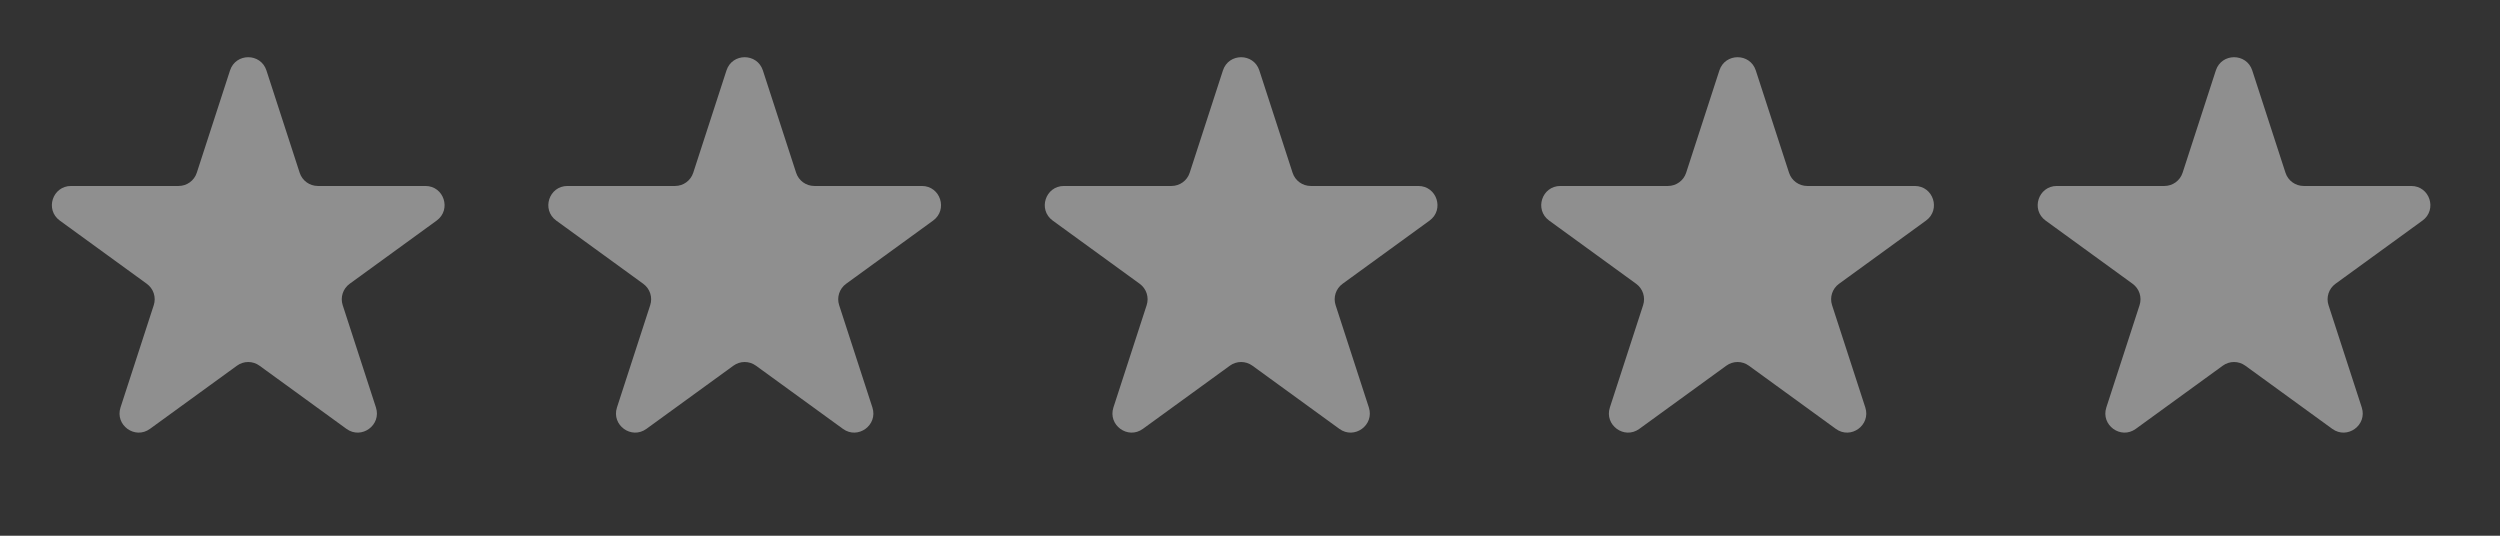
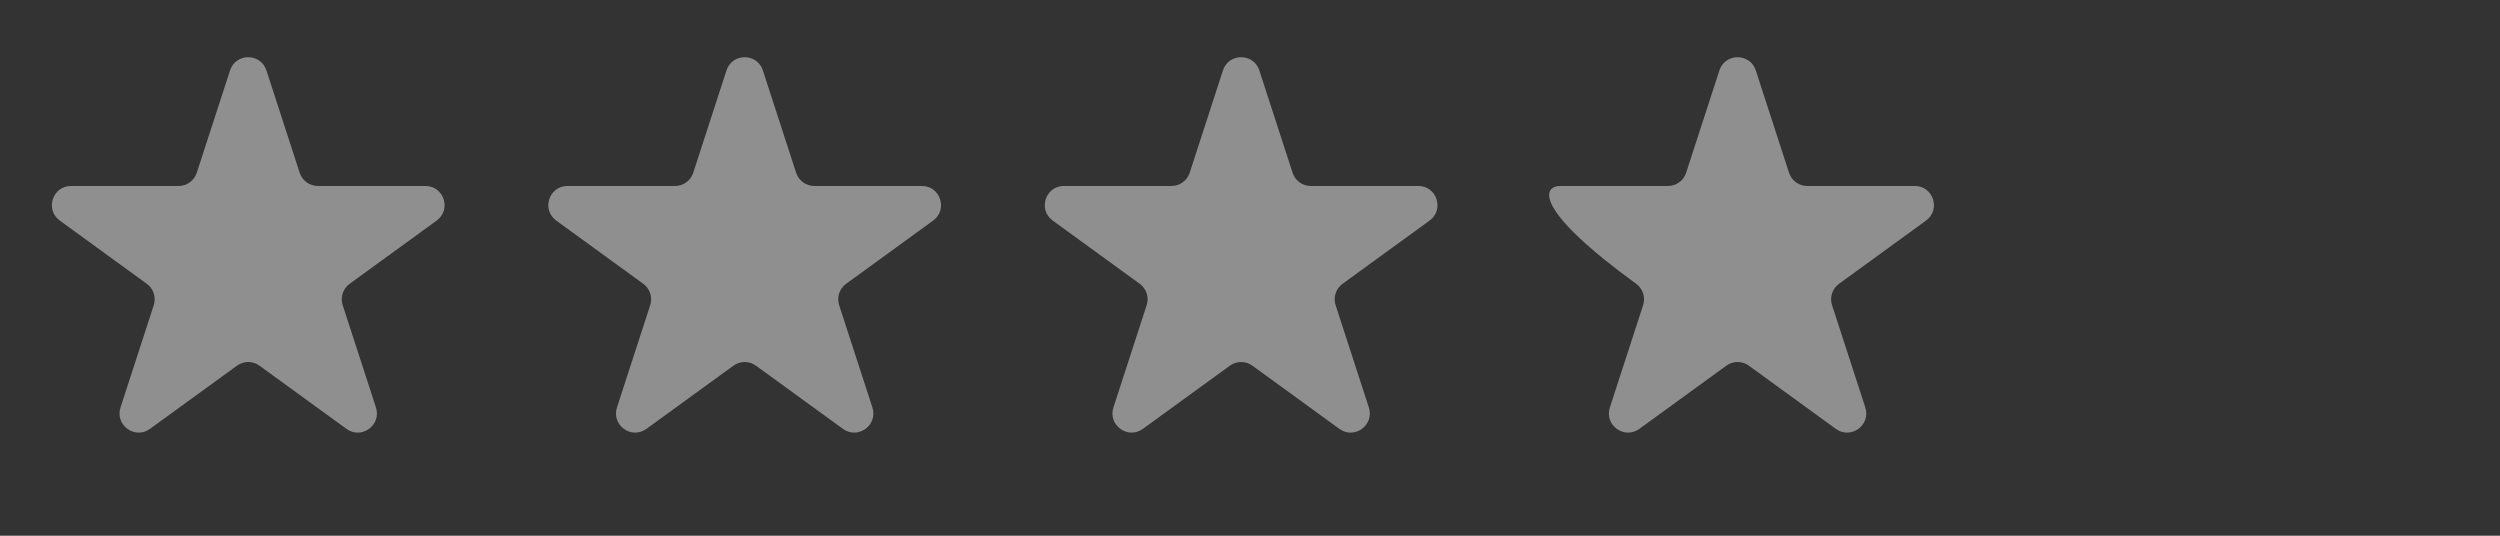
<svg xmlns="http://www.w3.org/2000/svg" width="98" height="21" viewBox="0 0 98 21" fill="none">
  <rect x="0" y="0" width="98" height="21" fill="#333333" stroke="none" />
  <path d="M9.017 2.761C9.242 2.07 10.219 2.07 10.444 2.761L11.747 6.772C11.847 7.081 12.135 7.29 12.46 7.29H16.677C17.403 7.29 17.705 8.219 17.117 8.647L13.706 11.125C13.443 11.316 13.333 11.654 13.434 11.963L14.737 15.973C14.961 16.665 14.17 17.239 13.582 16.812L10.171 14.334C9.908 14.143 9.553 14.143 9.29 14.334L5.878 16.812C5.291 17.239 4.5 16.665 4.724 15.973L6.027 11.963C6.128 11.654 6.018 11.316 5.755 11.125L2.344 8.647C1.756 8.219 2.058 7.29 2.785 7.29H7.001C7.326 7.29 7.614 7.081 7.714 6.772L9.017 2.761Z" fill="white" fill-opacity="0.45" />
  <path d="M28.478 2.761C28.703 2.07 29.68 2.07 29.905 2.761L31.208 6.772C31.308 7.081 31.596 7.29 31.921 7.29H36.137C36.864 7.29 37.166 8.219 36.578 8.647L33.167 11.125C32.904 11.316 32.794 11.654 32.895 11.963L34.198 15.973C34.422 16.665 33.631 17.239 33.044 16.812L29.632 14.334C29.369 14.143 29.014 14.143 28.751 14.334L25.339 16.812C24.752 17.239 23.961 16.665 24.185 15.973L25.488 11.963C25.589 11.654 25.479 11.316 25.216 11.125L21.805 8.647C21.217 8.219 21.519 7.29 22.245 7.29H26.462C26.787 7.29 27.075 7.081 27.175 6.772L28.478 2.761Z" fill="white" fill-opacity="0.45" />
  <path d="M47.939 2.761C48.164 2.07 49.141 2.07 49.366 2.761L50.669 6.772C50.769 7.081 51.057 7.29 51.382 7.29H55.598C56.325 7.29 56.627 8.219 56.039 8.647L52.628 11.125C52.365 11.316 52.255 11.654 52.356 11.963L53.659 15.973C53.883 16.665 53.092 17.239 52.504 16.812L49.093 14.334C48.83 14.143 48.474 14.143 48.212 14.334L44.8 16.812C44.213 17.239 43.422 16.665 43.646 15.973L44.949 11.963C45.05 11.654 44.94 11.316 44.677 11.125L41.266 8.647C40.678 8.219 40.98 7.29 41.706 7.29H45.923C46.248 7.29 46.536 7.081 46.636 6.772L47.939 2.761Z" fill="white" fill-opacity="0.45" />
-   <path d="M67.4 2.761C67.625 2.07 68.602 2.07 68.827 2.761L70.13 6.772C70.23 7.081 70.518 7.29 70.843 7.29H75.059C75.786 7.29 76.088 8.219 75.5 8.647L72.089 11.125C71.826 11.316 71.716 11.654 71.817 11.963L73.12 15.973C73.344 16.665 72.553 17.239 71.965 16.812L68.554 14.334C68.291 14.143 67.936 14.143 67.673 14.334L64.261 16.812C63.674 17.239 62.883 16.665 63.107 15.973L64.41 11.963C64.511 11.654 64.401 11.316 64.138 11.125L60.727 8.647C60.139 8.219 60.441 7.29 61.167 7.29H65.384C65.709 7.29 65.997 7.081 66.097 6.772L67.4 2.761Z" fill="white" fill-opacity="0.45" />
-   <path d="M86.861 2.761C87.086 2.07 88.063 2.07 88.288 2.761L89.591 6.772C89.691 7.081 89.979 7.29 90.304 7.29H94.52C95.247 7.29 95.549 8.219 94.961 8.647L91.55 11.125C91.287 11.316 91.177 11.654 91.278 11.963L92.581 15.973C92.805 16.665 92.014 17.239 91.426 16.812L88.015 14.334C87.752 14.143 87.396 14.143 87.134 14.334L83.722 16.812C83.135 17.239 82.344 16.665 82.568 15.973L83.871 11.963C83.972 11.654 83.862 11.316 83.599 11.125L80.188 8.647C79.6 8.219 79.902 7.29 80.628 7.29H84.845C85.17 7.29 85.458 7.081 85.558 6.772L86.861 2.761Z" fill="white" fill-opacity="0.45" />
+   <path d="M67.4 2.761C67.625 2.07 68.602 2.07 68.827 2.761L70.13 6.772C70.23 7.081 70.518 7.29 70.843 7.29H75.059C75.786 7.29 76.088 8.219 75.5 8.647L72.089 11.125C71.826 11.316 71.716 11.654 71.817 11.963L73.12 15.973C73.344 16.665 72.553 17.239 71.965 16.812L68.554 14.334C68.291 14.143 67.936 14.143 67.673 14.334L64.261 16.812C63.674 17.239 62.883 16.665 63.107 15.973L64.41 11.963C64.511 11.654 64.401 11.316 64.138 11.125C60.139 8.219 60.441 7.29 61.167 7.29H65.384C65.709 7.29 65.997 7.081 66.097 6.772L67.4 2.761Z" fill="white" fill-opacity="0.45" />
</svg>